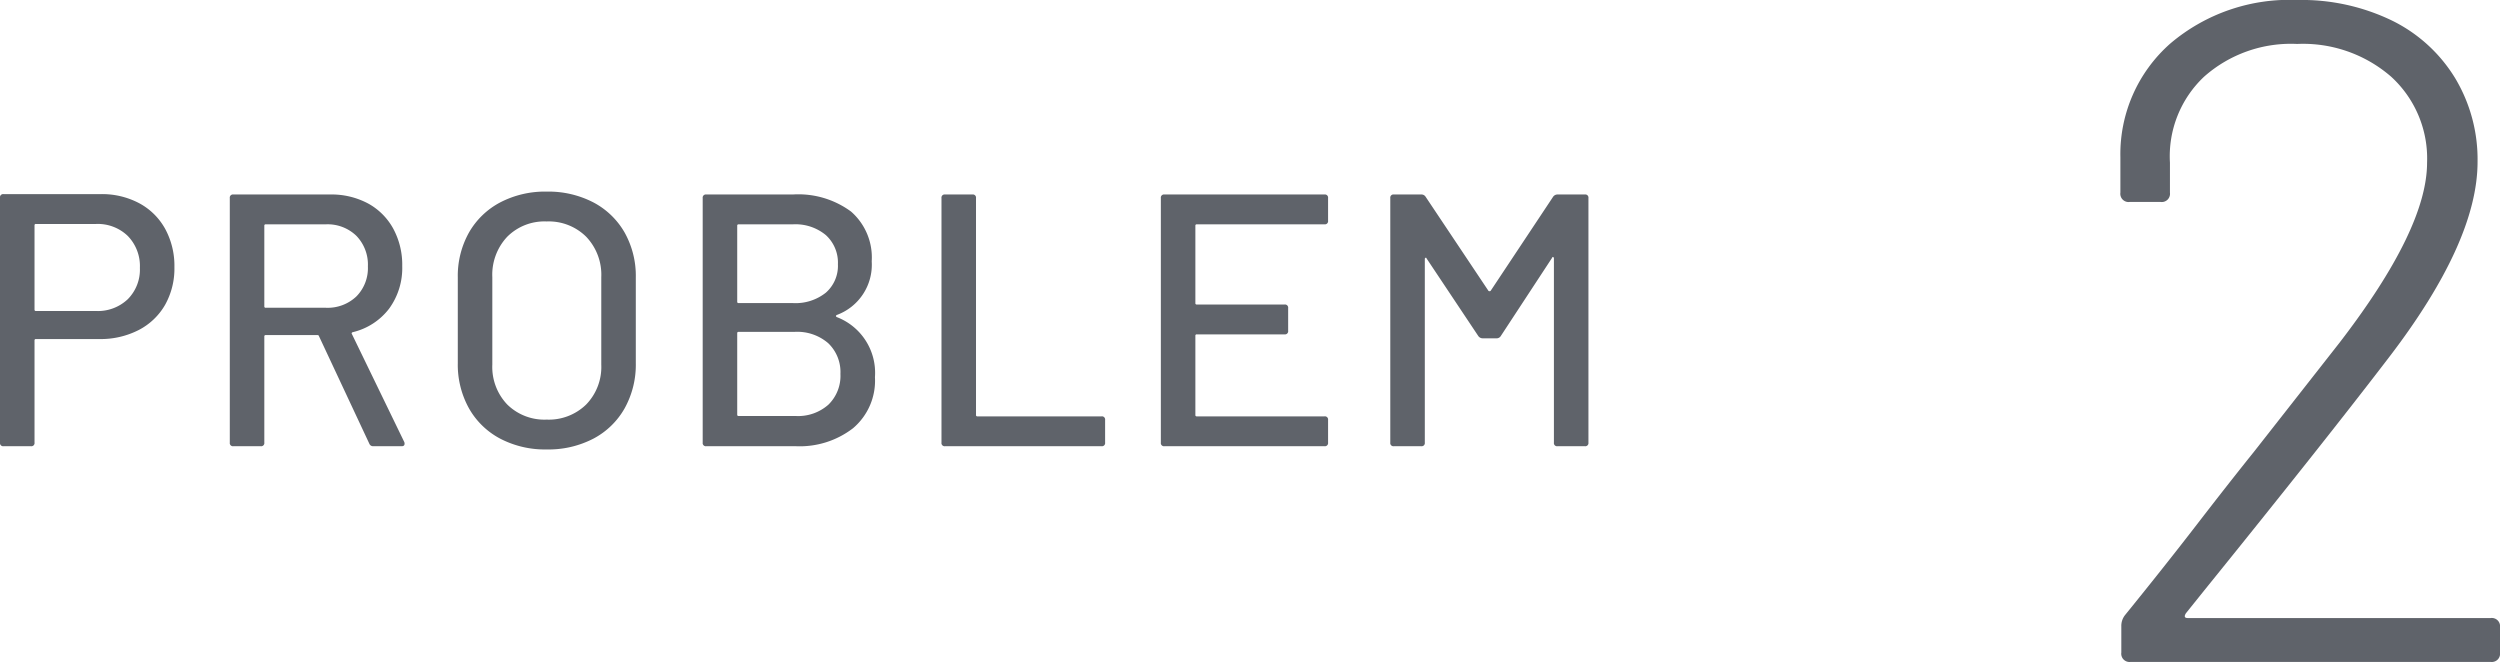
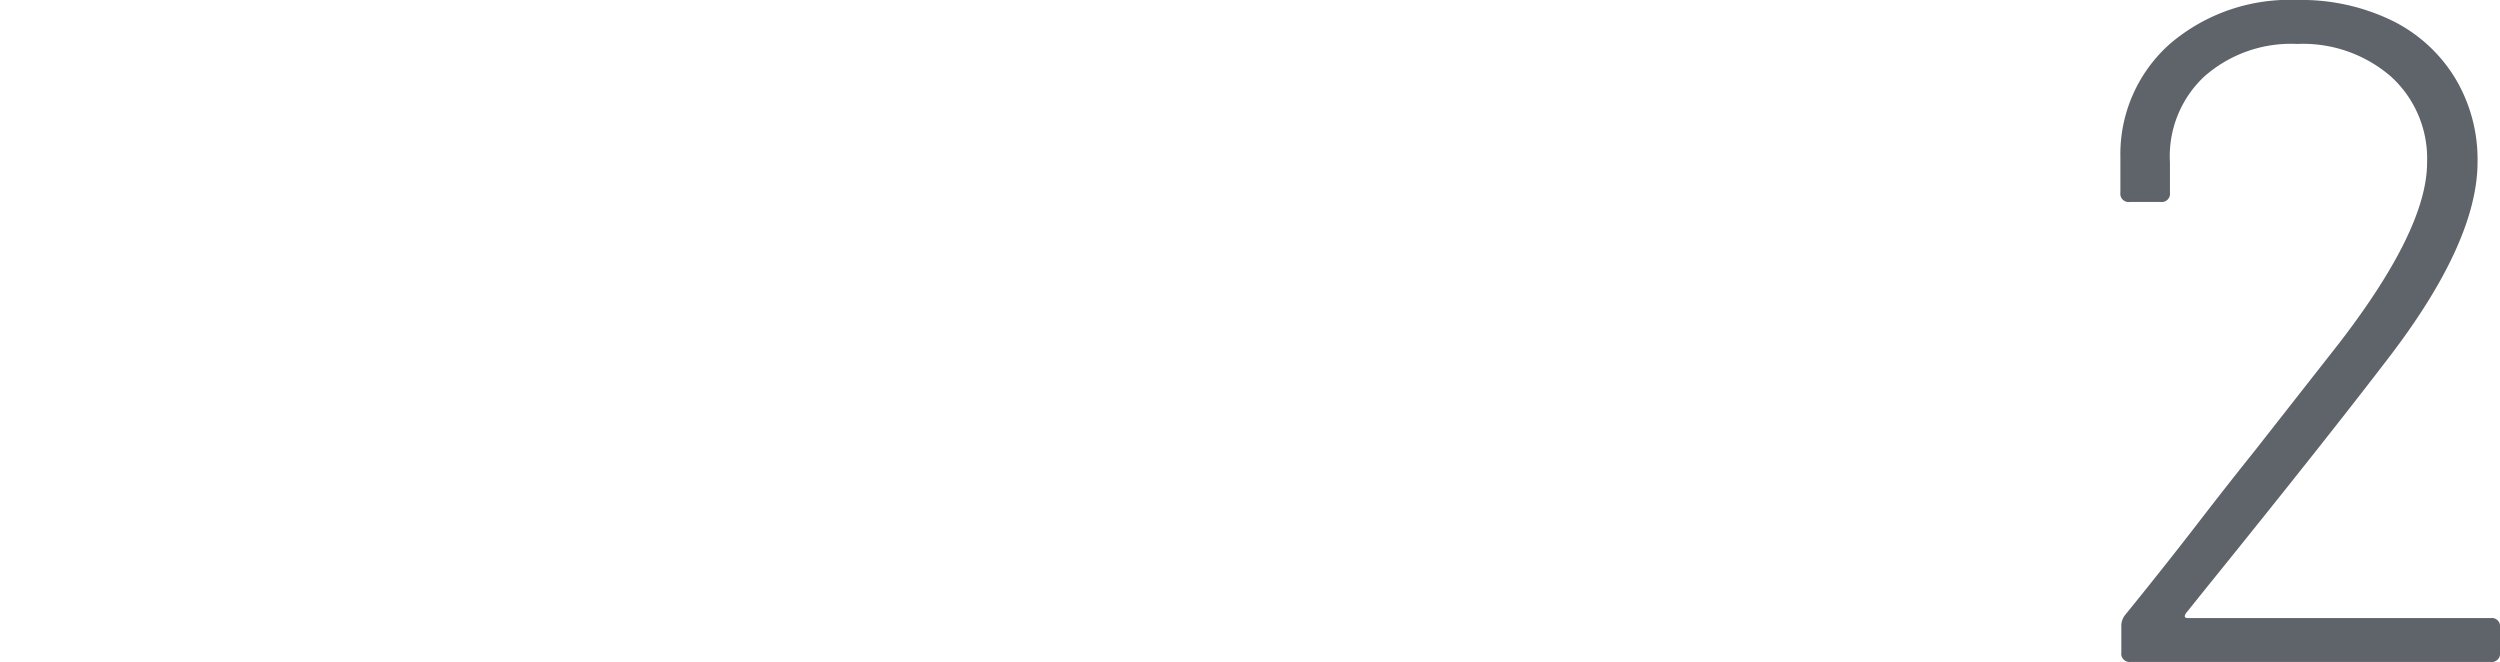
<svg xmlns="http://www.w3.org/2000/svg" width="69.518" height="18.408" viewBox="0 0 69.518 18.408">
  <g id="グループ_3782" data-name="グループ 3782" transform="translate(-30.76 -33.592)">
    <path id="番号0アリ" d="M-3.458-1.352q-.078.13.052.13H5.018a.23.23,0,0,1,.26.26v.7a.23.23,0,0,1-.26.26H-4.992a.23.23,0,0,1-.26-.26V-.988a.484.484,0,0,1,.1-.312q1.118-1.378,2-2.522T-1.56-5.85L.806-8.866Q3.25-12.038,3.25-13.884a3.079,3.079,0,0,0-1-2.392,3.734,3.734,0,0,0-2.613-.91,3.639,3.639,0,0,0-2.587.91A3.041,3.041,0,0,0-3.9-13.884v.832a.23.23,0,0,1-.26.26h-.858a.23.23,0,0,1-.26-.26v-.988A4.1,4.1,0,0,1-3.887-17.2,5.116,5.116,0,0,1-.364-18.408a5.775,5.775,0,0,1,2.639.572,4.242,4.242,0,0,1,1.755,1.6,4.392,4.392,0,0,1,.624,2.327q0,2.236-2.5,5.486Q.364-6.084-2.938-2Z" transform="translate(95 52)" fill="#5f636a" />
-     <path id="文字-強みx3" d="M3.56-7.01a2.2,2.2,0,0,1,1.075.255,1.791,1.791,0,0,1,.72.715A2.15,2.15,0,0,1,5.61-4.98a2.062,2.062,0,0,1-.26,1.05,1.794,1.794,0,0,1-.735.7,2.317,2.317,0,0,1-1.095.25H1.76a.035.035,0,0,0-.04.04V-.1a.088.088,0,0,1-.1.1H.86a.088.088,0,0,1-.1-.1V-6.91a.088.088,0,0,1,.1-.1ZM3.43-3.76a1.206,1.206,0,0,0,.885-.33,1.167,1.167,0,0,0,.335-.87,1.2,1.2,0,0,0-.335-.885A1.2,1.2,0,0,0,3.43-6.18H1.76a.035.035,0,0,0-.04.04V-3.8a.035.035,0,0,0,.04.04ZM11.14,0a.11.11,0,0,1-.11-.07L9.63-3.06a.039.039,0,0,0-.04-.03H8.15a.035.035,0,0,0-.04.04V-.1a.088.088,0,0,1-.1.1H7.25a.088.088,0,0,1-.1-.1V-6.9a.088.088,0,0,1,.1-.1H9.94a2.156,2.156,0,0,1,1.055.25,1.759,1.759,0,0,1,.7.7,2.106,2.106,0,0,1,.25,1.04,1.914,1.914,0,0,1-.365,1.185,1.792,1.792,0,0,1-1.015.655q-.04.02-.02.05L12-.12a.111.111,0,0,1,.01.05q0,.07-.08.07ZM8.15-6.17a.035.035,0,0,0-.04.04v2.24a.035.035,0,0,0,.04.04H9.82a1.159,1.159,0,0,0,.85-.315A1.119,1.119,0,0,0,10.99-5a1.149,1.149,0,0,0-.32-.85,1.149,1.149,0,0,0-.85-.32ZM15.96.09a2.69,2.69,0,0,1-1.29-.3,2.145,2.145,0,0,1-.87-.845,2.494,2.494,0,0,1-.31-1.255V-4.69a2.466,2.466,0,0,1,.31-1.25,2.155,2.155,0,0,1,.87-.84,2.69,2.69,0,0,1,1.29-.3,2.712,2.712,0,0,1,1.3.3,2.155,2.155,0,0,1,.87.84,2.466,2.466,0,0,1,.31,1.25v2.38a2.494,2.494,0,0,1-.31,1.255,2.145,2.145,0,0,1-.87.845A2.712,2.712,0,0,1,15.96.09Zm0-.83a1.488,1.488,0,0,0,1.1-.42,1.5,1.5,0,0,0,.42-1.11V-4.7a1.531,1.531,0,0,0-.42-1.125,1.478,1.478,0,0,0-1.1-.425,1.461,1.461,0,0,0-1.095.425A1.541,1.541,0,0,0,14.45-4.7v2.43a1.511,1.511,0,0,0,.415,1.11A1.471,1.471,0,0,0,15.96-.74Zm8.07-2.91q-.05.03,0,.06a1.659,1.659,0,0,1,1.06,1.67A1.732,1.732,0,0,1,24.48-.5a2.428,2.428,0,0,1-1.59.5H20.4a.088.088,0,0,1-.1-.1V-6.9a.088.088,0,0,1,.1-.1h2.41a2.468,2.468,0,0,1,1.615.475A1.693,1.693,0,0,1,25-5.14,1.488,1.488,0,0,1,24.03-3.65ZM21.3-6.17a.035.035,0,0,0-.04.04v2.11a.035.035,0,0,0,.04.04h1.51a1.351,1.351,0,0,0,.915-.29.991.991,0,0,0,.335-.79,1.033,1.033,0,0,0-.335-.81,1.322,1.322,0,0,0-.915-.3ZM22.89-.84a1.268,1.268,0,0,0,.905-.315,1.117,1.117,0,0,0,.335-.855,1.109,1.109,0,0,0-.34-.855,1.315,1.315,0,0,0-.93-.315H21.3a.035.035,0,0,0-.04.04V-.88a.035.035,0,0,0,.04.04ZM27.04,0a.088.088,0,0,1-.1-.1V-6.9a.088.088,0,0,1,.1-.1h.76a.088.088,0,0,1,.1.1V-.87a.035.035,0,0,0,.04.04h3.45a.088.088,0,0,1,.1.1V-.1a.088.088,0,0,1-.1.1ZM37.69-6.27a.088.088,0,0,1-.1.1H34.04a.035.035,0,0,0-.04.04v2.15a.035.035,0,0,0,.04.04h2.44a.088.088,0,0,1,.1.1v.63a.088.088,0,0,1-.1.1H34.04a.035.035,0,0,0-.04.04v2.2a.035.035,0,0,0,.04.04h3.55a.088.088,0,0,1,.1.1V-.1a.088.088,0,0,1-.1.1H33.14a.088.088,0,0,1-.1-.1V-6.9a.088.088,0,0,1,.1-.1h4.45a.088.088,0,0,1,.1.1Zm6.26-.67A.151.151,0,0,1,44.07-7h.76a.088.088,0,0,1,.1.1V-.1a.088.088,0,0,1-.1.1h-.76a.088.088,0,0,1-.1-.1V-5.22a.04.04,0,0,0-.02-.04q-.02-.01-.03.02L42.49-3.06a.135.135,0,0,1-.12.06h-.38a.151.151,0,0,1-.12-.06L40.43-5.22q-.01-.03-.03-.02a.04.04,0,0,0-.02.04V-.1a.088.088,0,0,1-.1.1h-.76a.088.088,0,0,1-.1-.1V-6.9a.088.088,0,0,1,.1-.1h.76a.135.135,0,0,1,.12.06l1.75,2.62a.041.041,0,0,0,.03.01.041.041,0,0,0,.03-.01Z" transform="translate(30 46)" fill="#5f636a" />
  </g>
</svg>